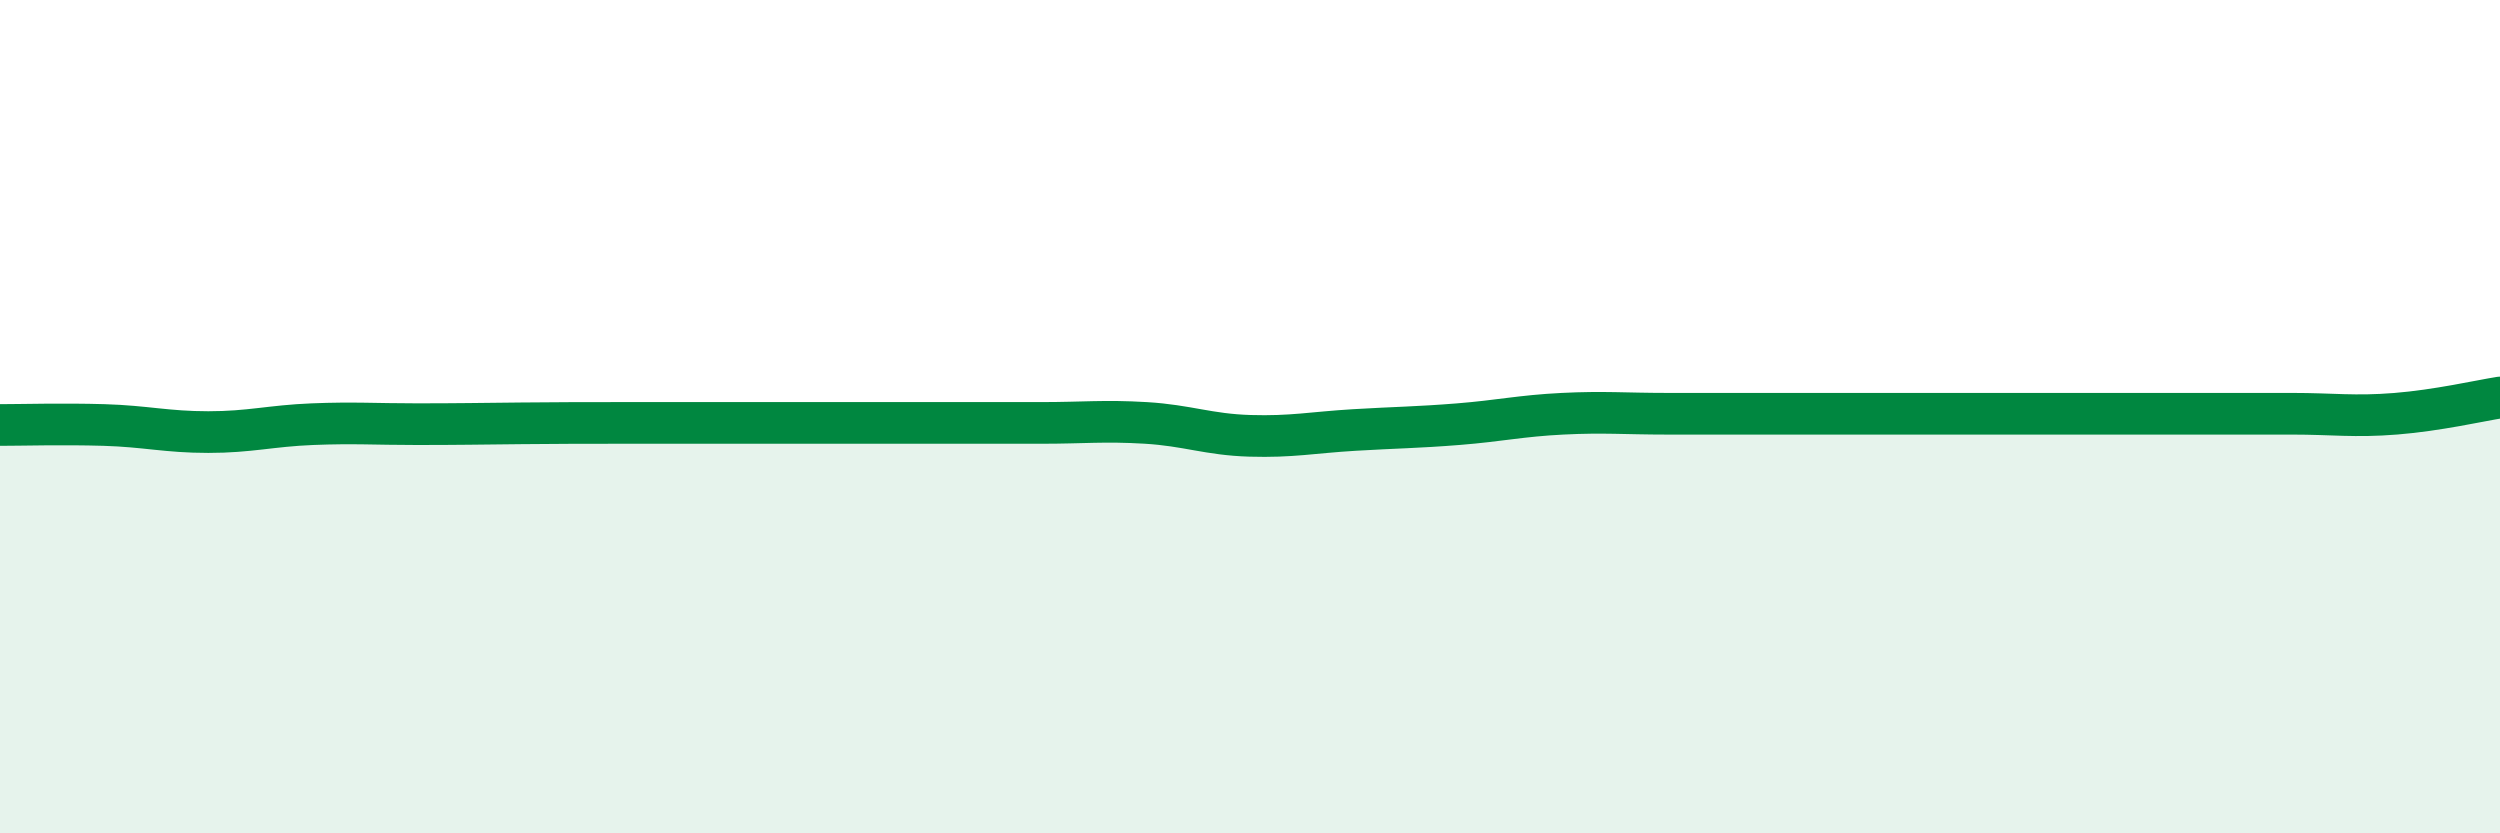
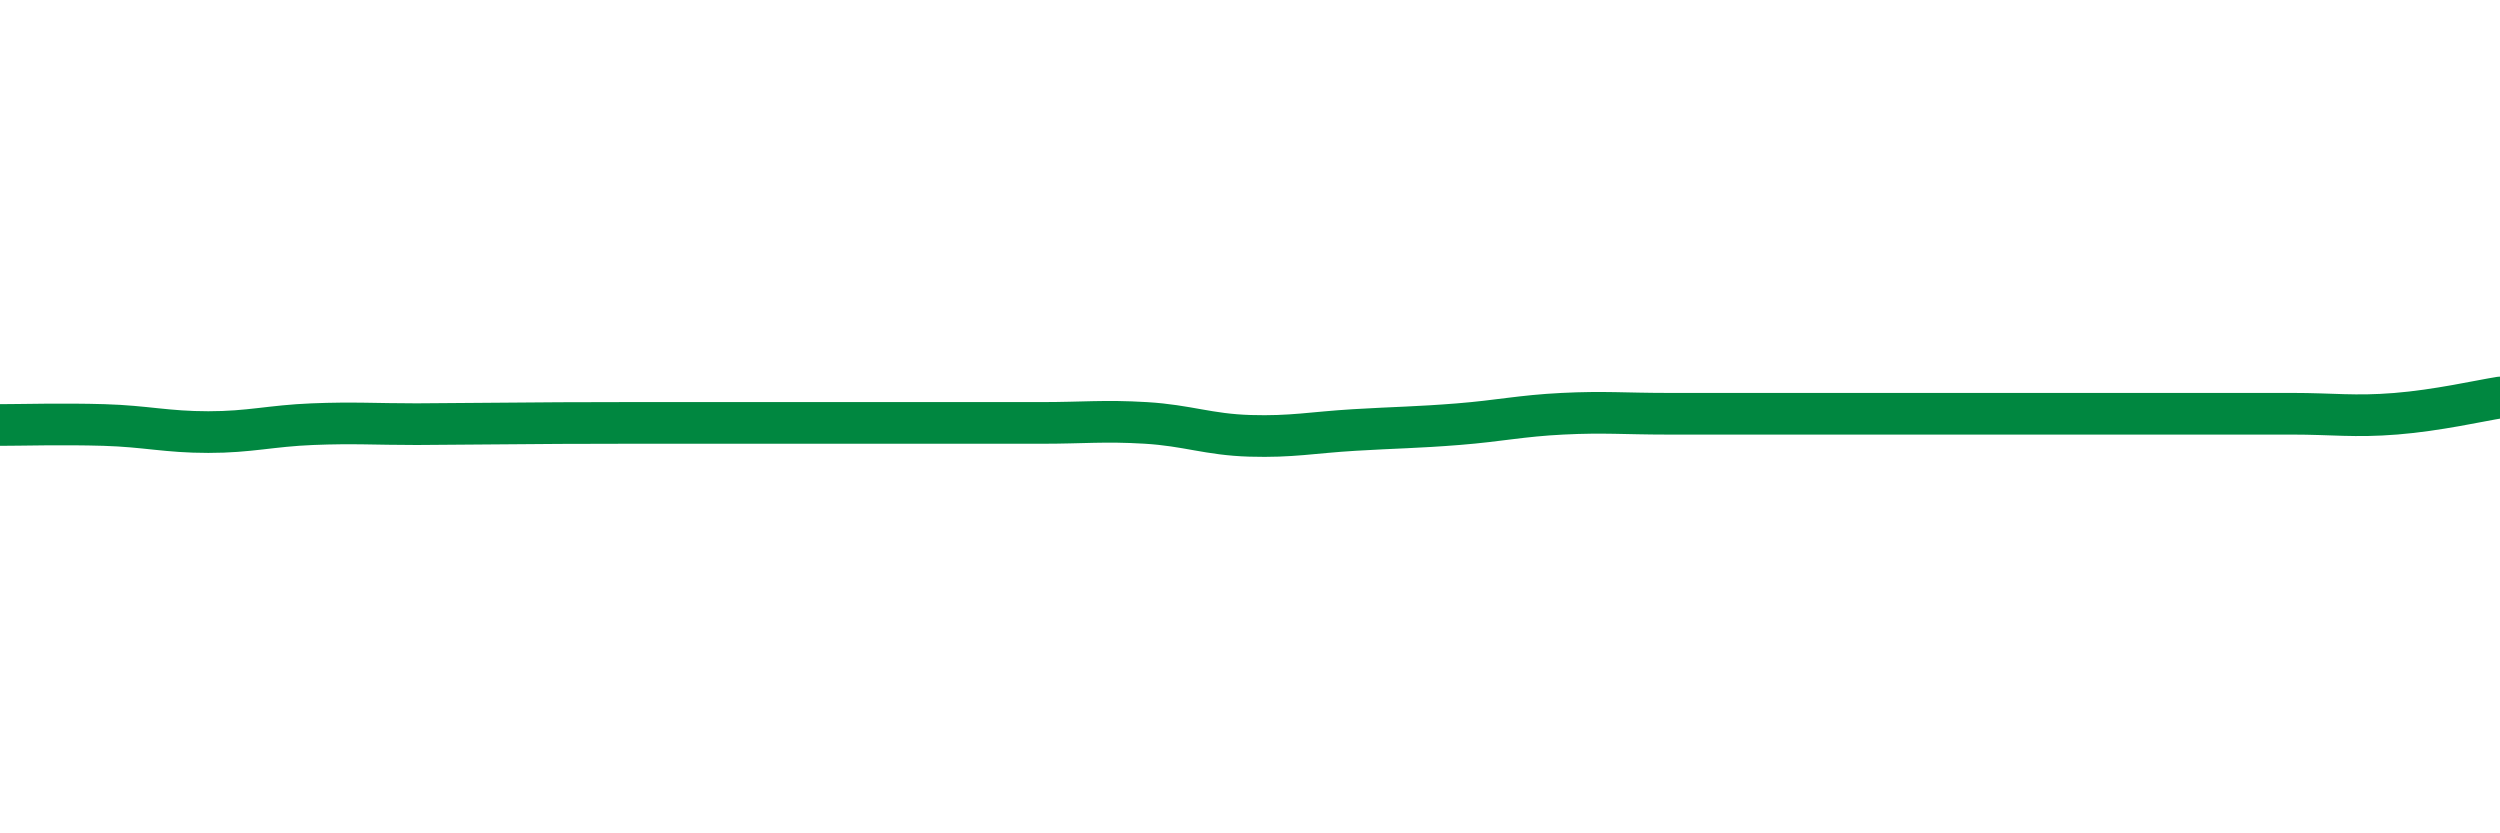
<svg xmlns="http://www.w3.org/2000/svg" width="60" height="20" viewBox="0 0 60 20">
-   <path d="M 0,10.2 C 0.5,10.2 1.5,10.17 2.5,10.2 C 3.5,10.23 4,10.37 5,10.37 C 6,10.37 6.5,10.22 7.5,10.18 C 8.5,10.14 9,10.18 10,10.18 C 11,10.18 11.5,10.17 12.5,10.16 C 13.5,10.15 14,10.15 15,10.15 C 16,10.15 16.5,10.15 17.5,10.15 C 18.5,10.15 19,10.15 20,10.15 C 21,10.15 21.5,10.15 22.5,10.15 C 23.5,10.15 24,10.15 25,10.15 C 26,10.15 26.5,10.09 27.5,10.15 C 28.5,10.21 29,10.43 30,10.46 C 31,10.49 31.5,10.38 32.5,10.32 C 33.5,10.26 34,10.26 35,10.18 C 36,10.1 36.5,9.98 37.5,9.93 C 38.5,9.88 39,9.93 40,9.93 C 41,9.93 41.5,9.93 42.5,9.93 C 43.5,9.93 44,9.93 45,9.93 C 46,9.93 46.5,9.93 47.5,9.93 C 48.5,9.93 49,9.93 50,9.93 C 51,9.93 51.5,9.93 52.5,9.93 C 53.5,9.93 54,9.93 55,9.93 C 56,9.93 56.5,10.01 57.5,9.93 C 58.5,9.85 59.5,9.62 60,9.54L60 20L0 20Z" fill="#008740" opacity="0.1" stroke-linecap="round" stroke-linejoin="round" />
-   <path d="M 0,10.2 C 0.5,10.2 1.5,10.17 2.5,10.2 C 3.5,10.23 4,10.37 5,10.37 C 6,10.37 6.5,10.22 7.5,10.18 C 8.5,10.14 9,10.18 10,10.18 C 11,10.18 11.5,10.17 12.5,10.16 C 13.5,10.15 14,10.15 15,10.15 C 16,10.15 16.5,10.15 17.5,10.15 C 18.5,10.15 19,10.15 20,10.15 C 21,10.15 21.5,10.15 22.5,10.15 C 23.5,10.15 24,10.15 25,10.15 C 26,10.15 26.5,10.09 27.5,10.15 C 28.5,10.21 29,10.43 30,10.46 C 31,10.49 31.5,10.38 32.5,10.32 C 33.5,10.26 34,10.26 35,10.18 C 36,10.1 36.5,9.98 37.5,9.93 C 38.5,9.88 39,9.93 40,9.93 C 41,9.93 41.5,9.93 42.5,9.93 C 43.5,9.93 44,9.93 45,9.93 C 46,9.93 46.5,9.93 47.5,9.93 C 48.5,9.93 49,9.93 50,9.93 C 51,9.93 51.5,9.93 52.5,9.93 C 53.5,9.93 54,9.93 55,9.93 C 56,9.93 56.5,10.01 57.5,9.93 C 58.5,9.85 59.5,9.62 60,9.54" stroke="#008740" stroke-width="1" fill="none" stroke-linecap="round" stroke-linejoin="round" />
+   <path d="M 0,10.2 C 0.5,10.2 1.5,10.17 2.5,10.2 C 3.5,10.23 4,10.37 5,10.37 C 6,10.37 6.5,10.22 7.5,10.18 C 8.5,10.14 9,10.18 10,10.18 C 13.5,10.15 14,10.15 15,10.15 C 16,10.15 16.5,10.15 17.5,10.15 C 18.5,10.15 19,10.15 20,10.15 C 21,10.15 21.5,10.15 22.5,10.15 C 23.5,10.15 24,10.15 25,10.15 C 26,10.15 26.5,10.09 27.5,10.15 C 28.5,10.21 29,10.43 30,10.46 C 31,10.49 31.5,10.38 32.5,10.32 C 33.5,10.26 34,10.26 35,10.18 C 36,10.1 36.5,9.98 37.5,9.93 C 38.5,9.88 39,9.93 40,9.93 C 41,9.93 41.5,9.93 42.5,9.93 C 43.5,9.93 44,9.93 45,9.93 C 46,9.93 46.5,9.93 47.5,9.93 C 48.5,9.93 49,9.93 50,9.93 C 51,9.93 51.5,9.93 52.5,9.93 C 53.5,9.93 54,9.93 55,9.93 C 56,9.93 56.5,10.01 57.5,9.93 C 58.5,9.85 59.5,9.62 60,9.54" stroke="#008740" stroke-width="1" fill="none" stroke-linecap="round" stroke-linejoin="round" />
</svg>